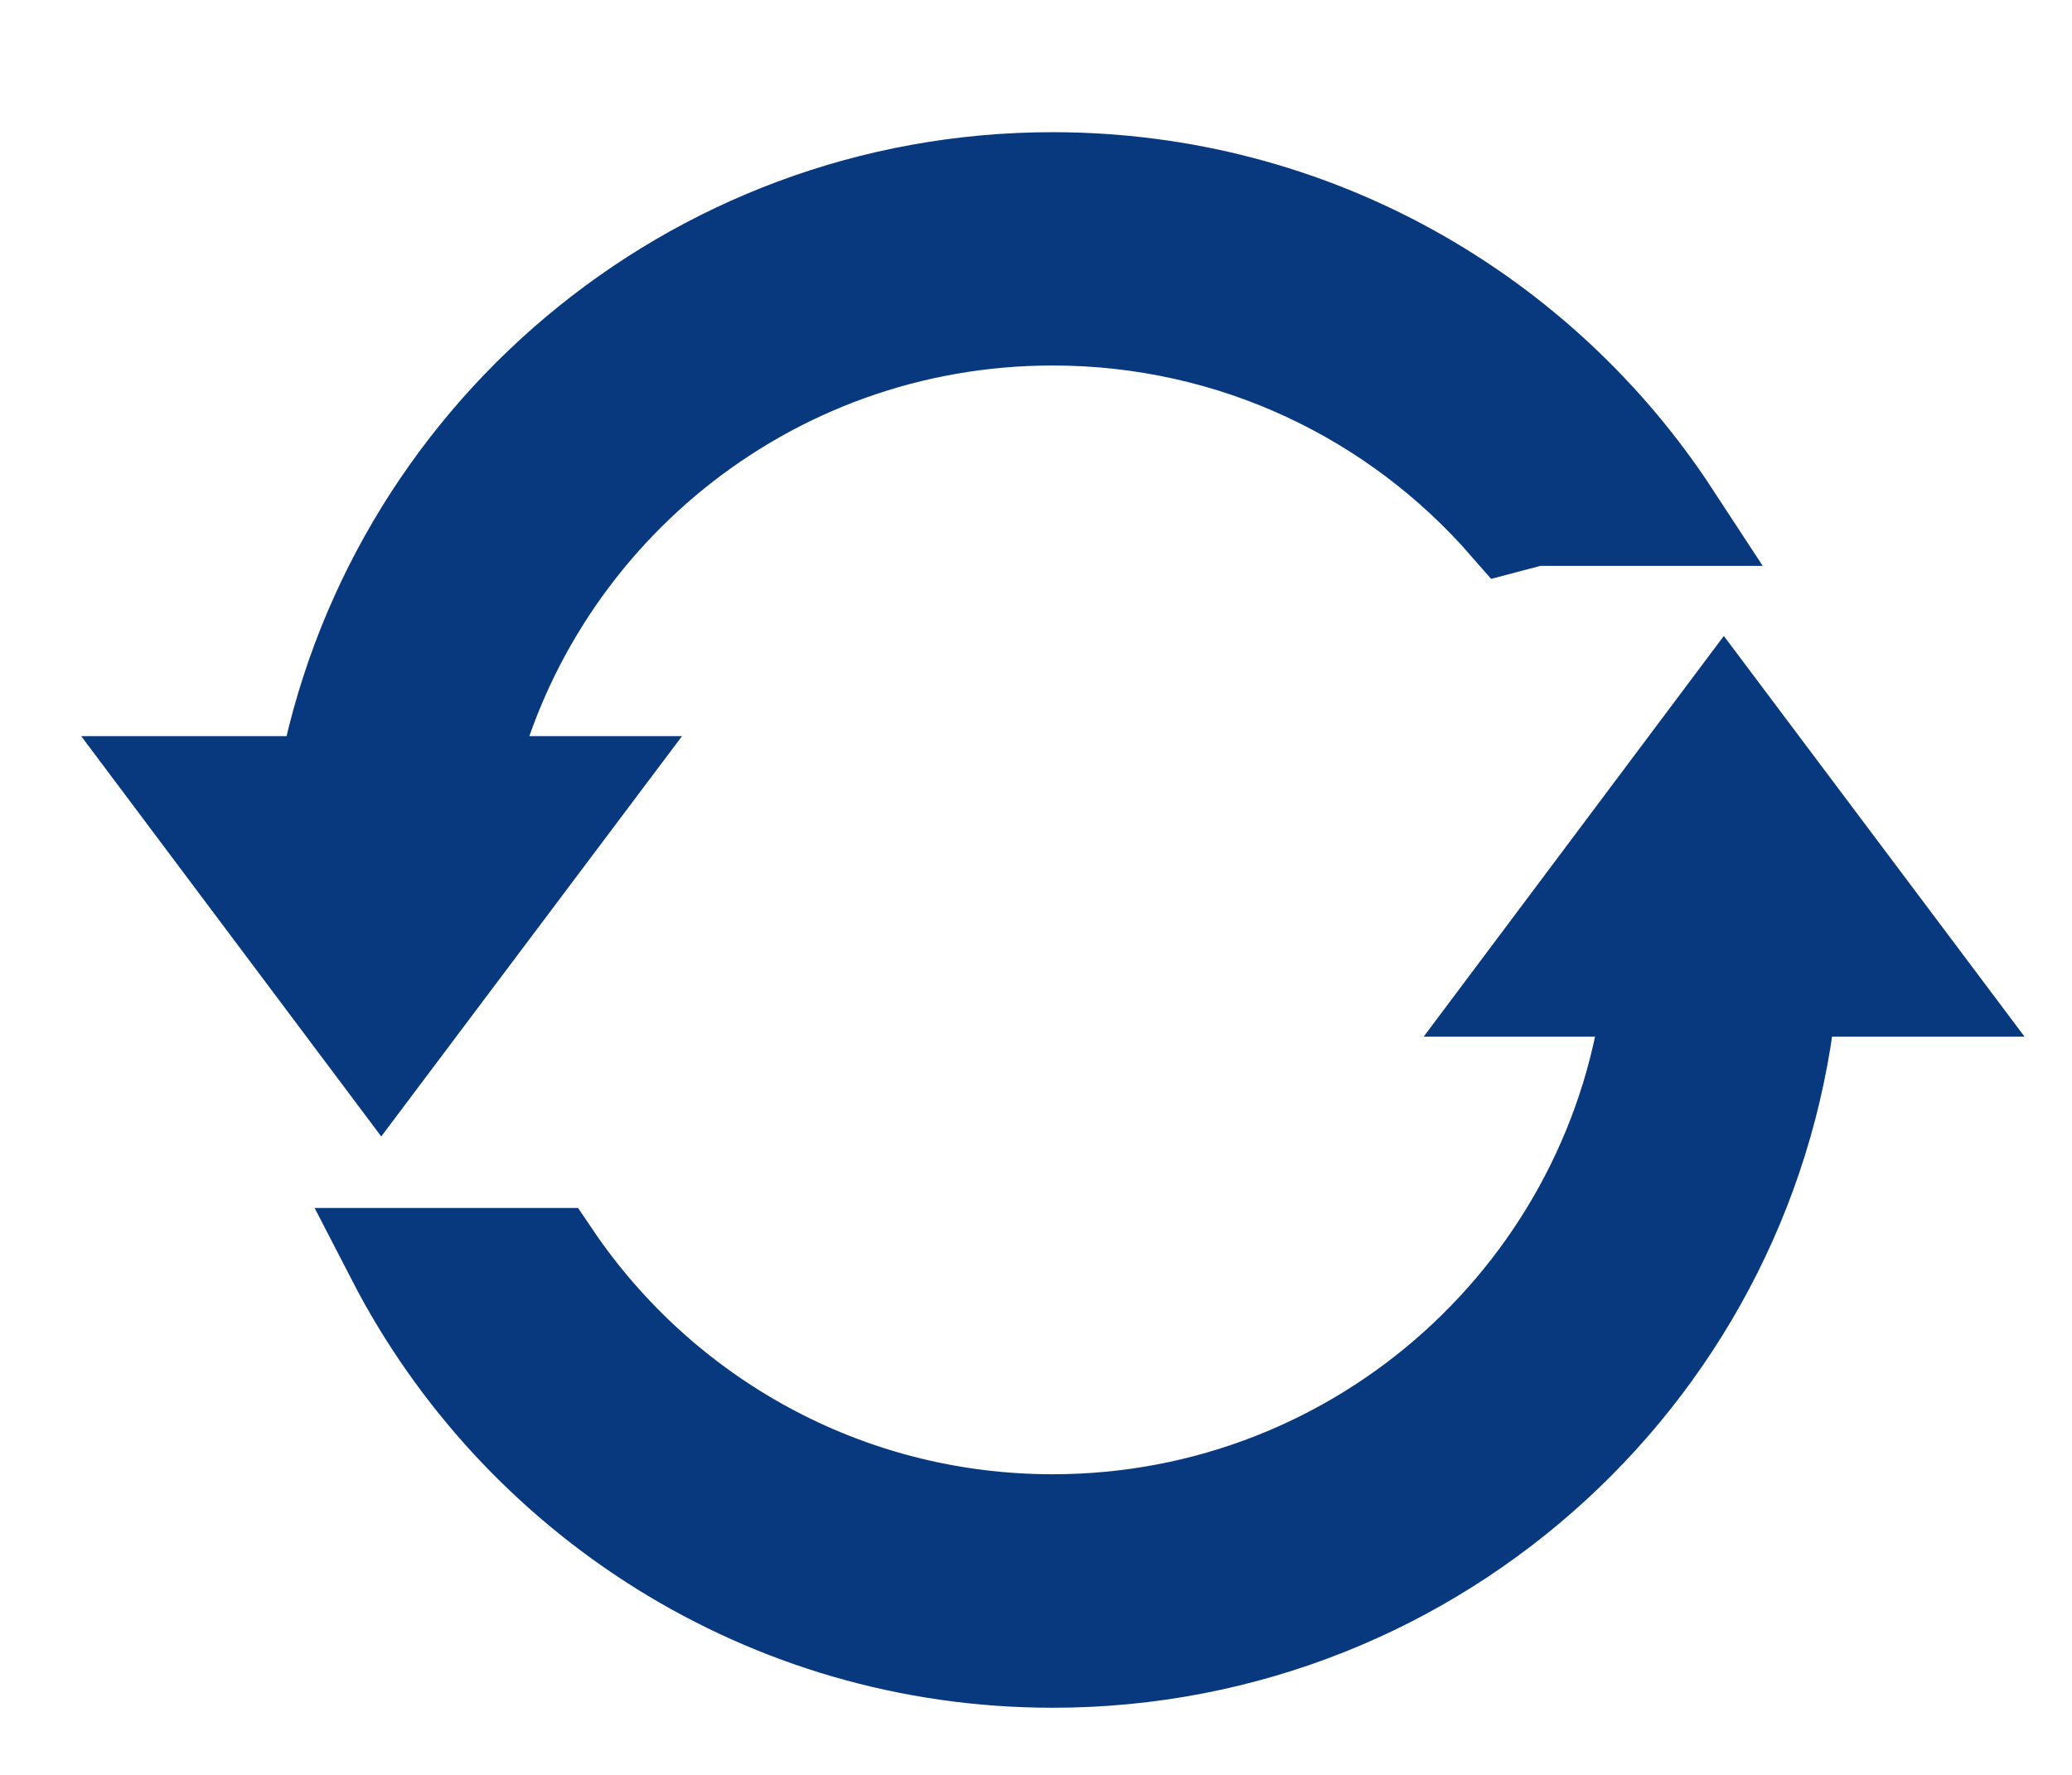
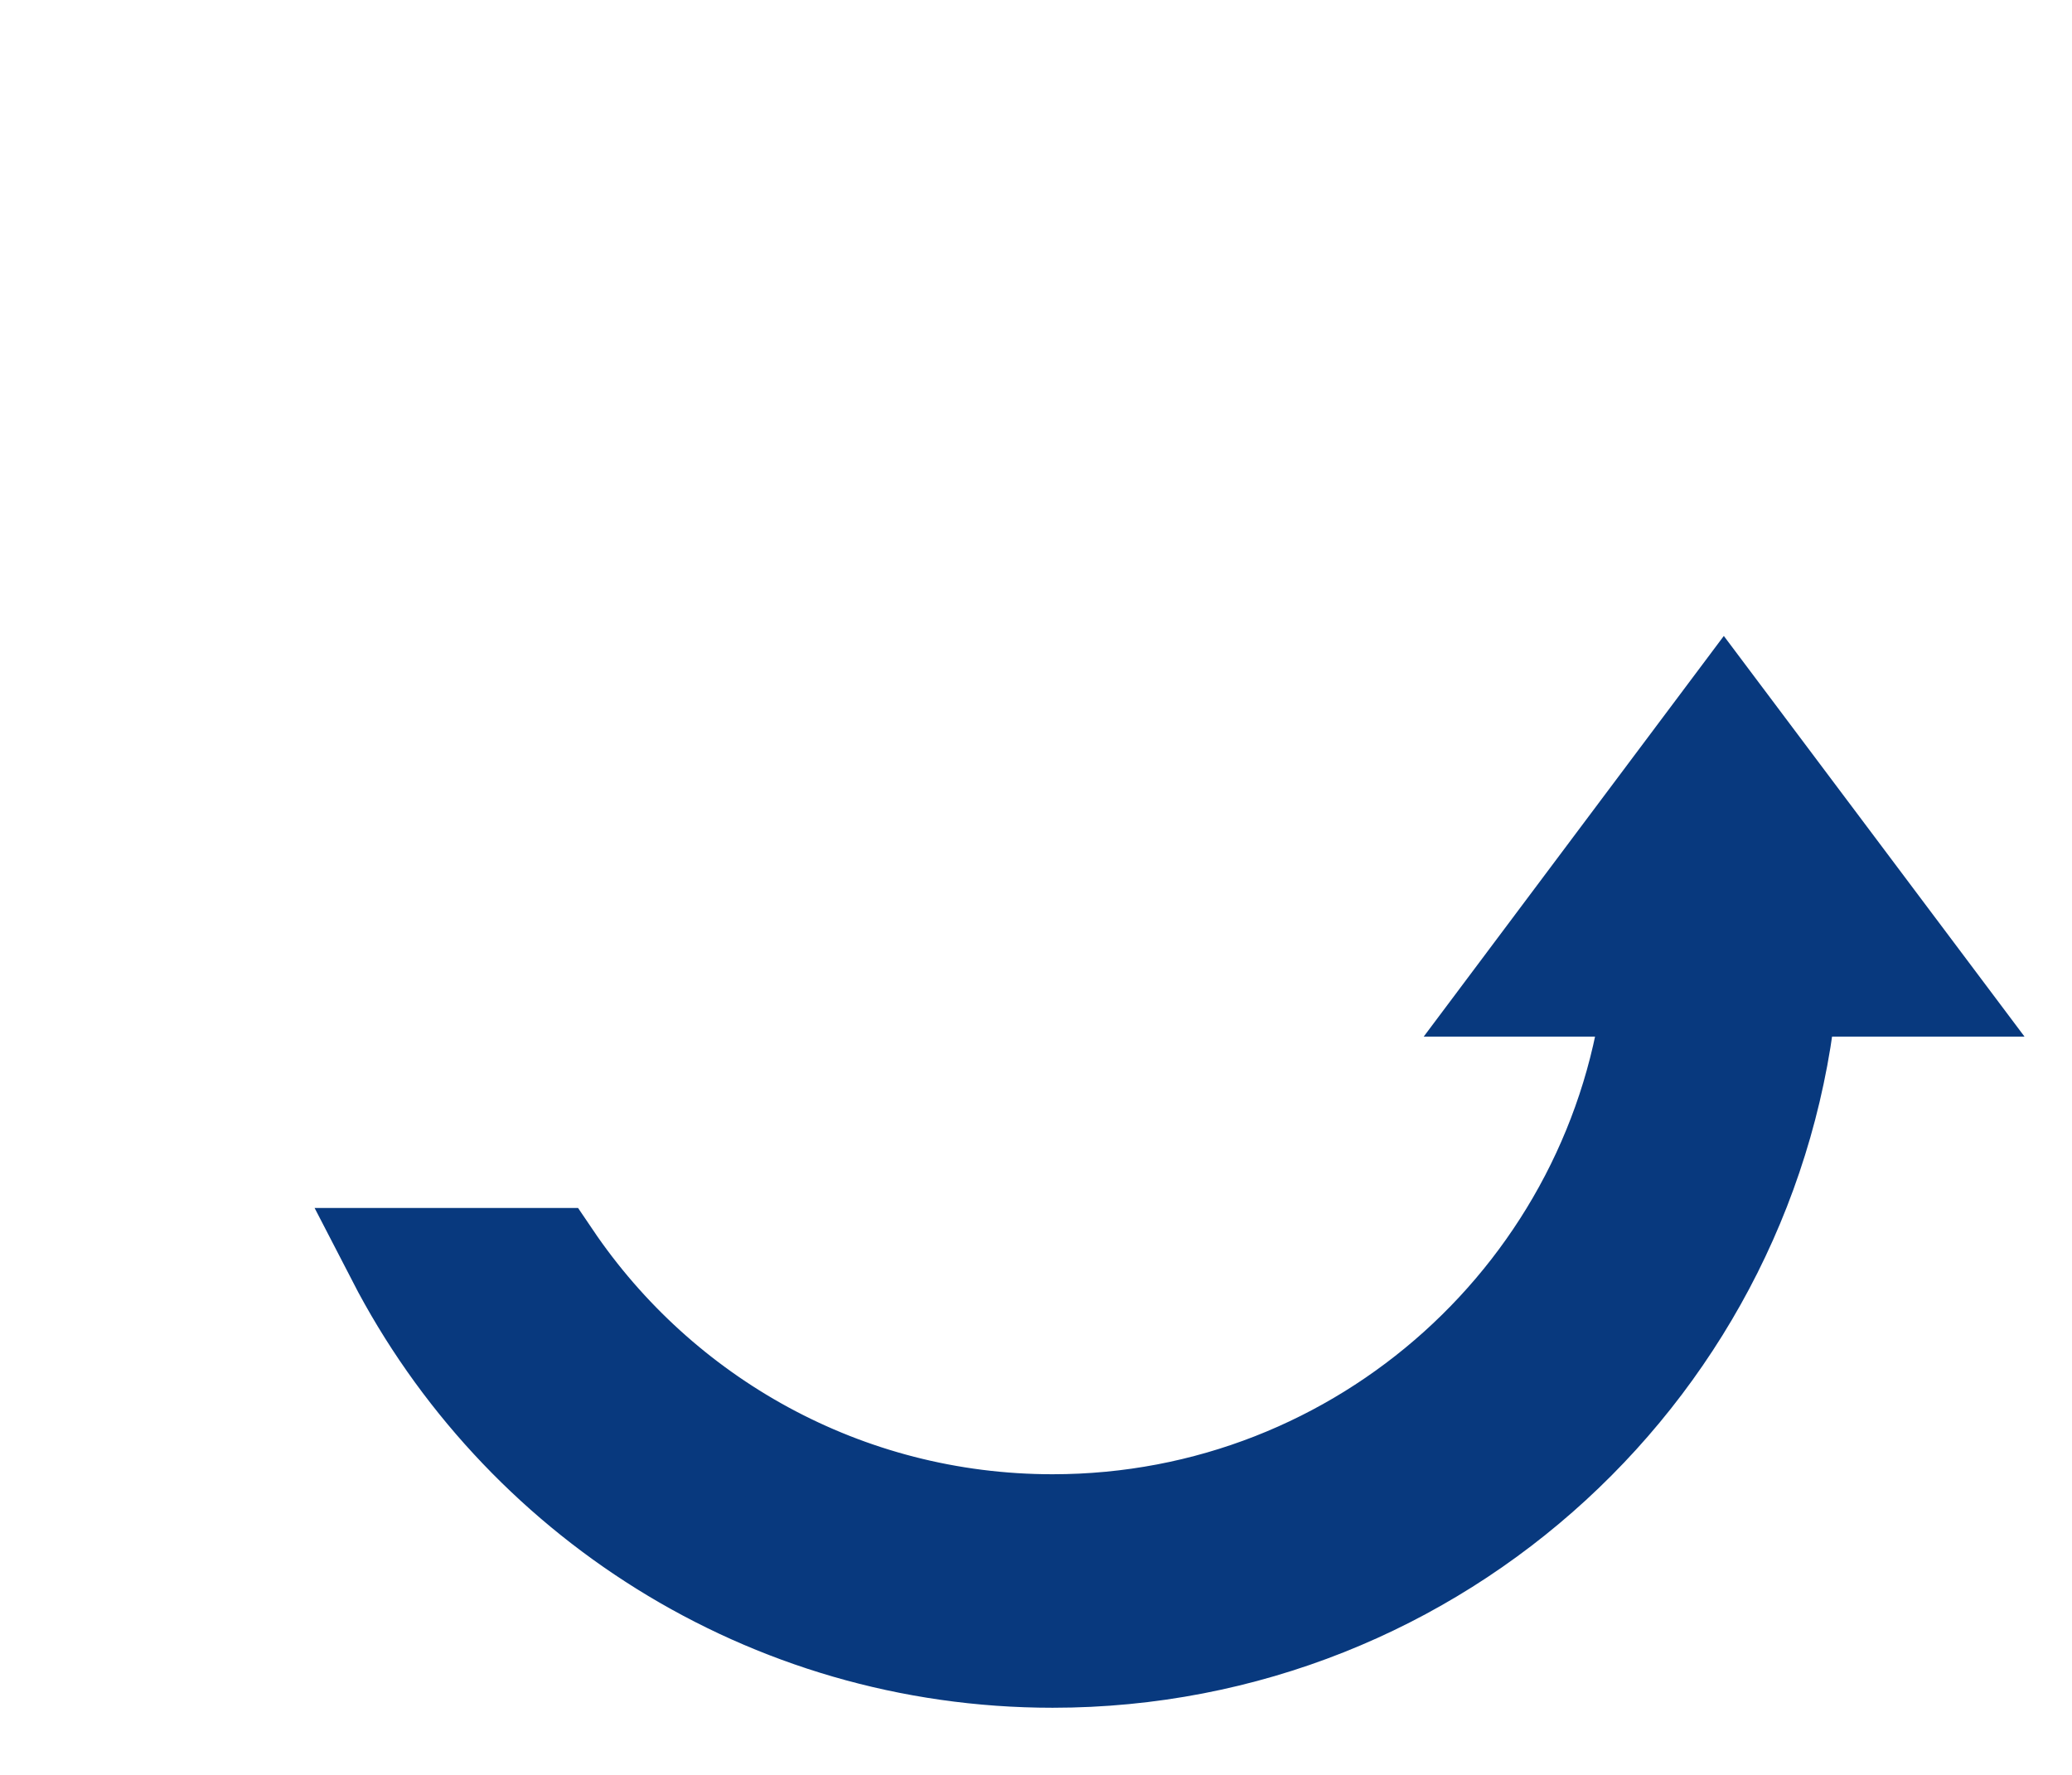
<svg xmlns="http://www.w3.org/2000/svg" version="1.1" id="圖層_1" x="0px" y="0px" width="20.938px" height="17.938px" viewBox="0 0 20.938 17.938" style="enable-background:new 0 0 20.938 17.938;" xml:space="preserve">
  <g>
    <g>
      <path style="fill-rule:evenodd;clip-rule:evenodd;fill:#08397E;stroke:#08397E;stroke-miterlimit:10;" d="M10.637,15.4    c-2.105,0-3.964-1.068-5.061-2.691H4c1.241,2.404,3.749,4.051,6.637,4.051c3.896,0,7.092-2.981,7.433-6.783h1.388L17.42,7.261    l-2.034,2.716h1.319C16.37,13.026,13.779,15.4,10.637,15.4L10.637,15.4z M10.637,15.4" />
-       <path style="fill-rule:evenodd;clip-rule:evenodd;fill:#08397E;stroke:#08397E;stroke-miterlimit:10;" d="M10.637,1.836    c-3.656,0-6.7,2.634-7.336,6.104H1.82l2.033,2.713l2.038-2.713H4.686c0.616-2.719,3.047-4.746,5.951-4.746    c1.838,0,3.484,0.809,4.604,2.094l0.262-0.069h1.385C15.555,3.181,13.254,1.836,10.637,1.836L10.637,1.836z M10.637,1.836" />
    </g>
  </g>
</svg>